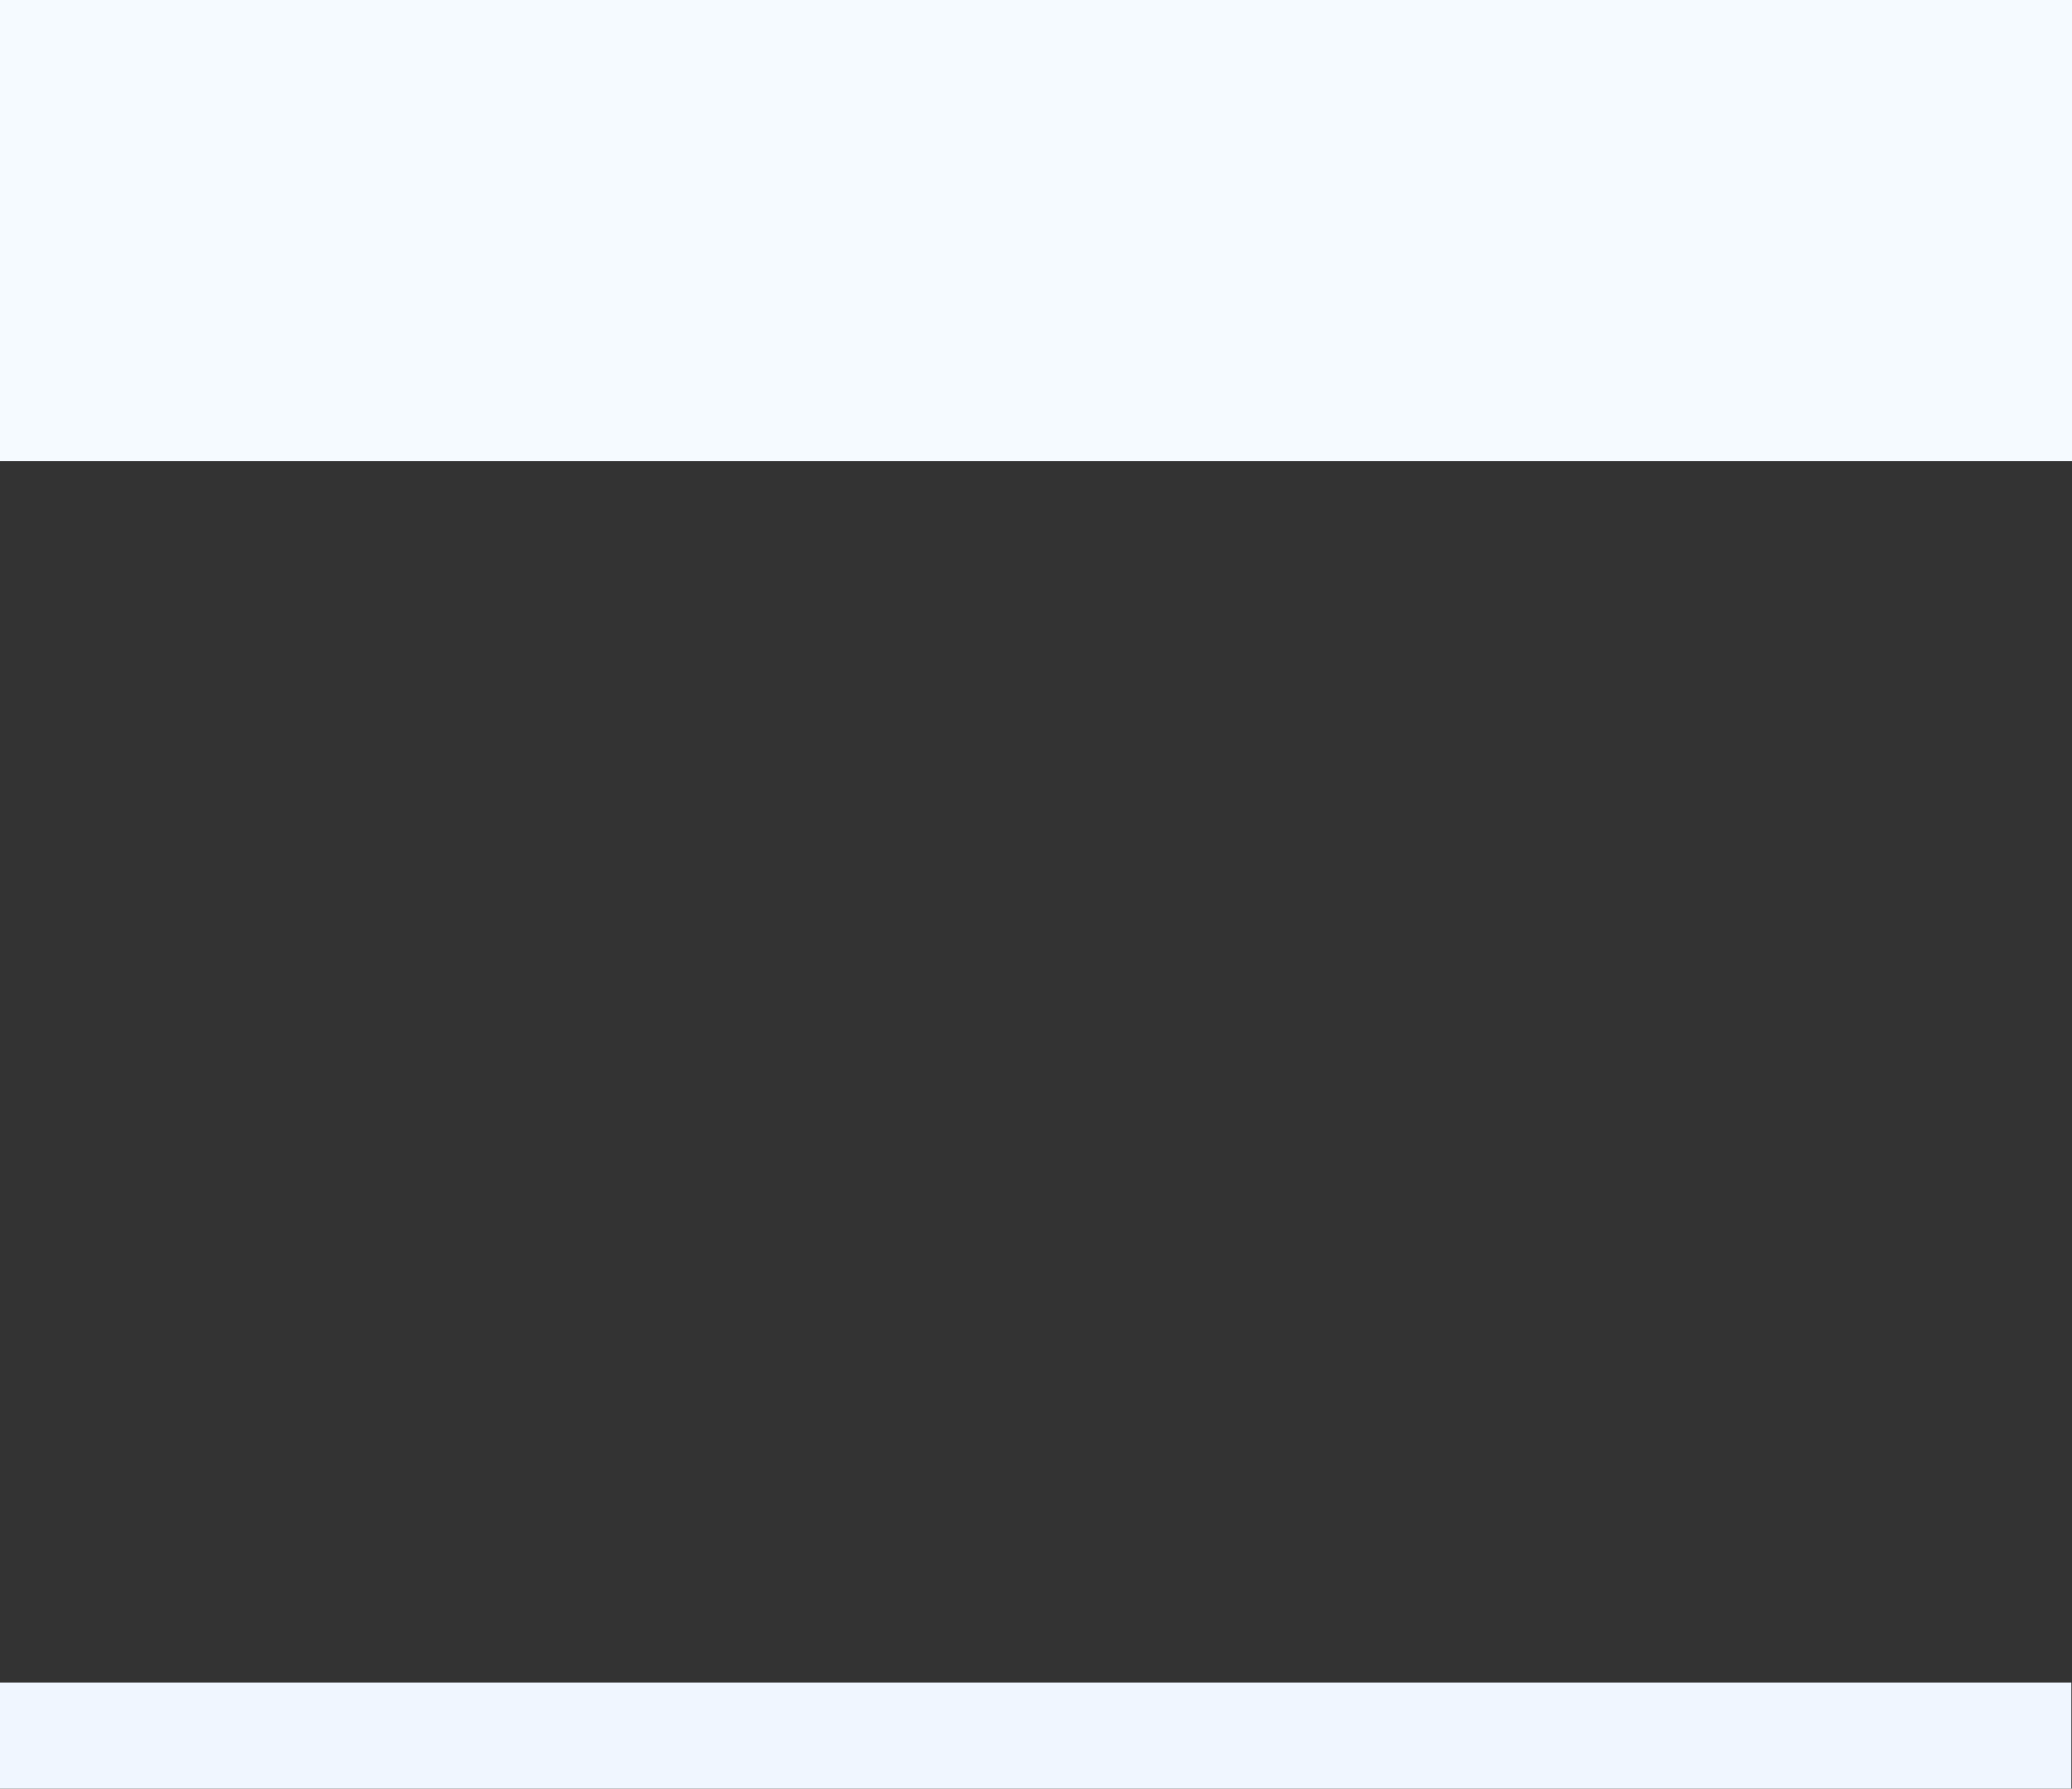
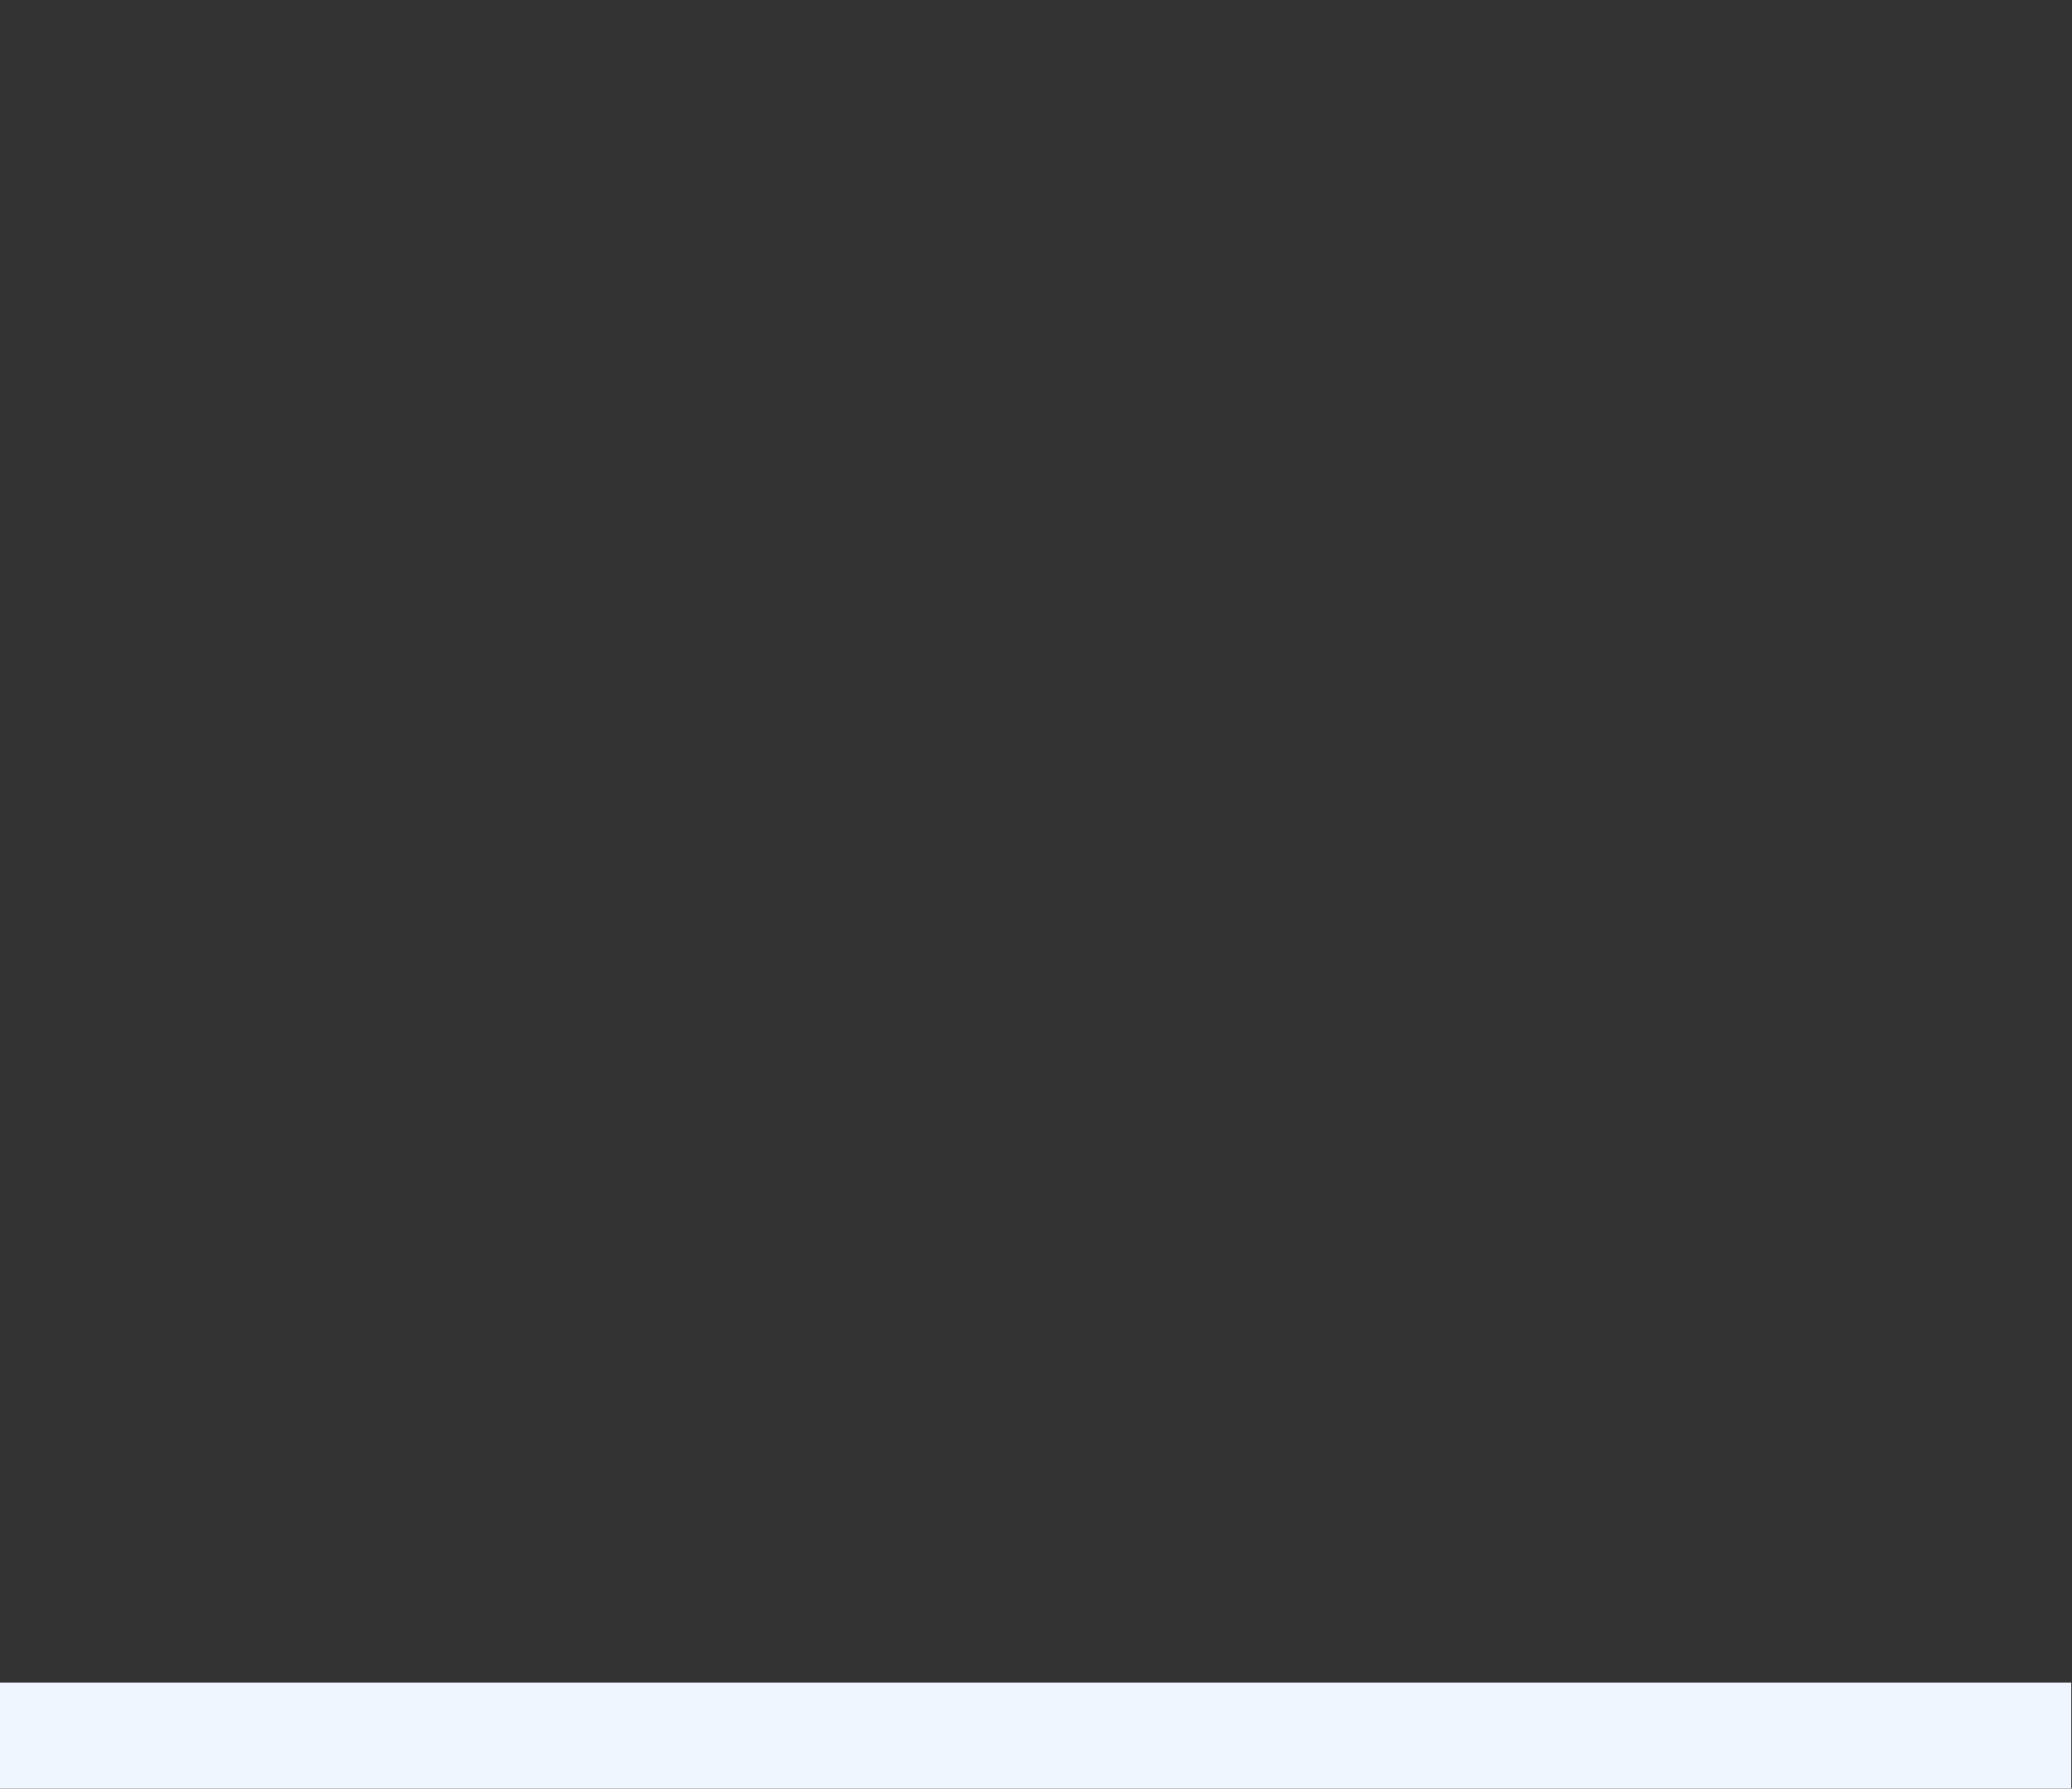
<svg xmlns="http://www.w3.org/2000/svg" id="_圖層_1" data-name=" 圖層 1" viewBox="0 0 1920 1657">
  <rect x="0" y="0" width="1920" height="1657" fill="#333333" stroke="none" />
  <defs>
    <style>
      .cls-1 {
        fill: #f0f6ff;
      }

      .cls-2 {
        fill: #f5faff;
      }
    </style>
  </defs>
-   <rect class="cls-2" width="1920" height="427.09" />
  <rect class="cls-1" x="-.61" y="1558.74" width="1920" height="98.26" />
</svg>